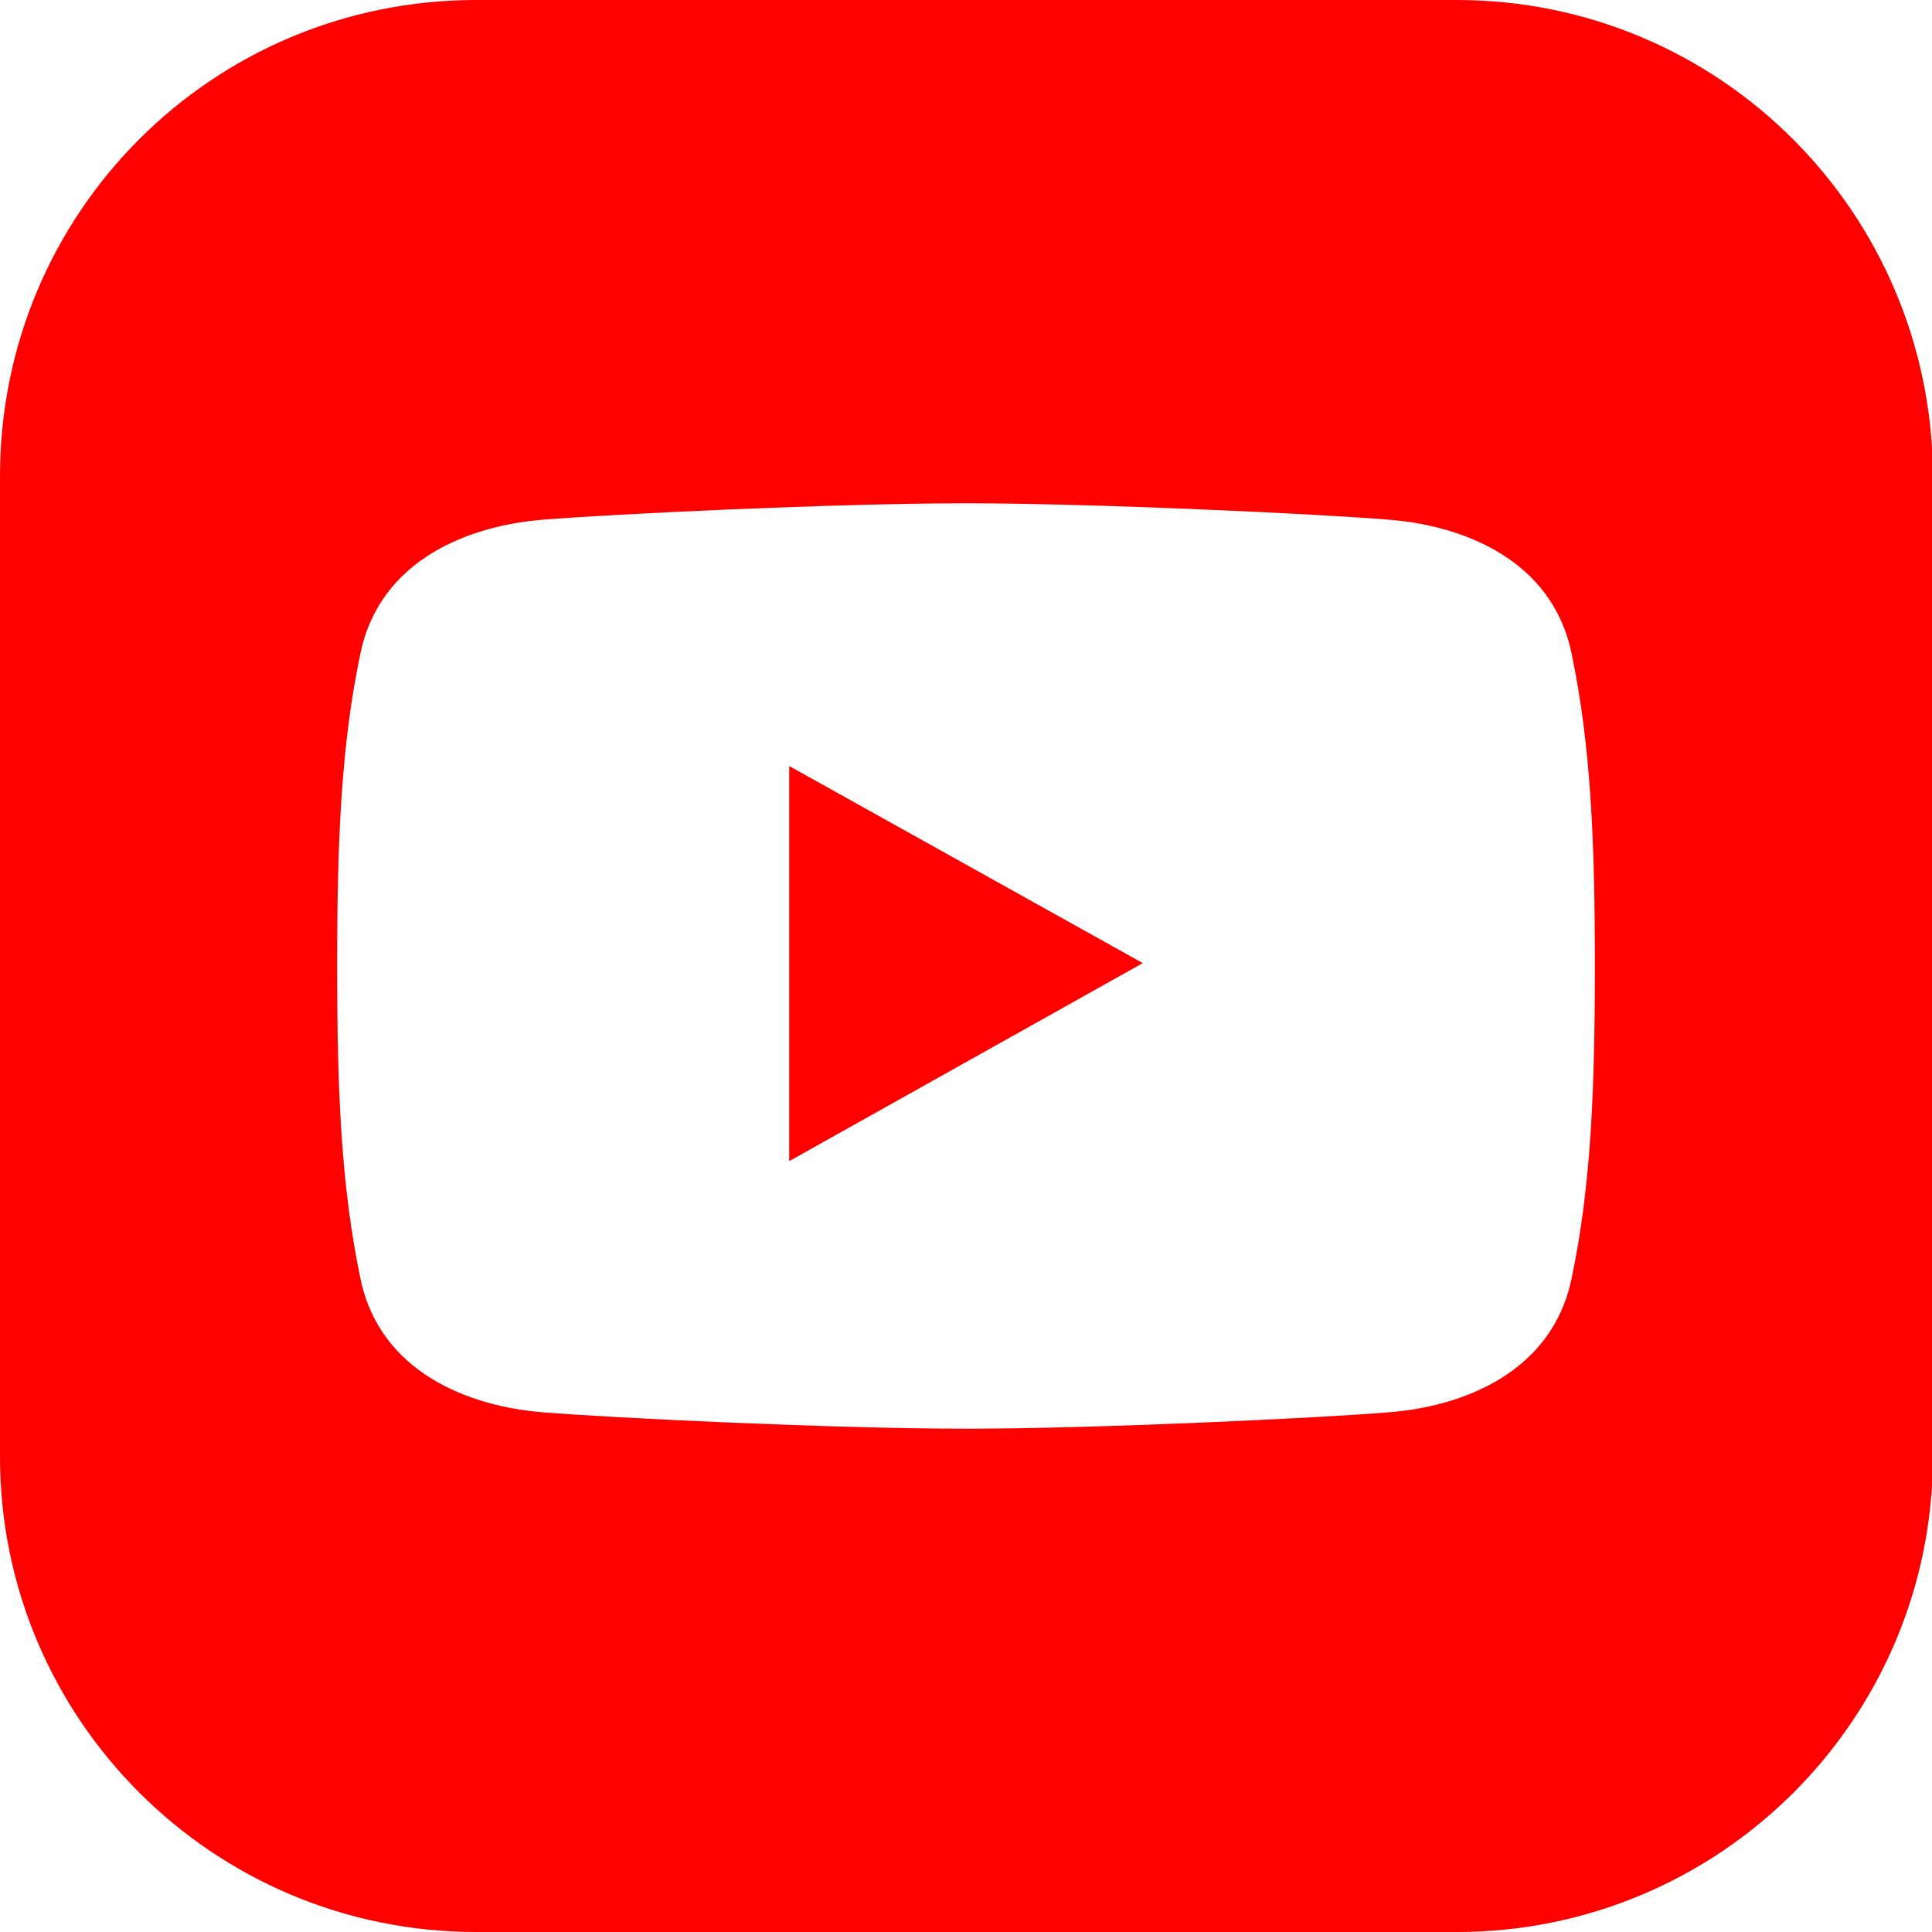
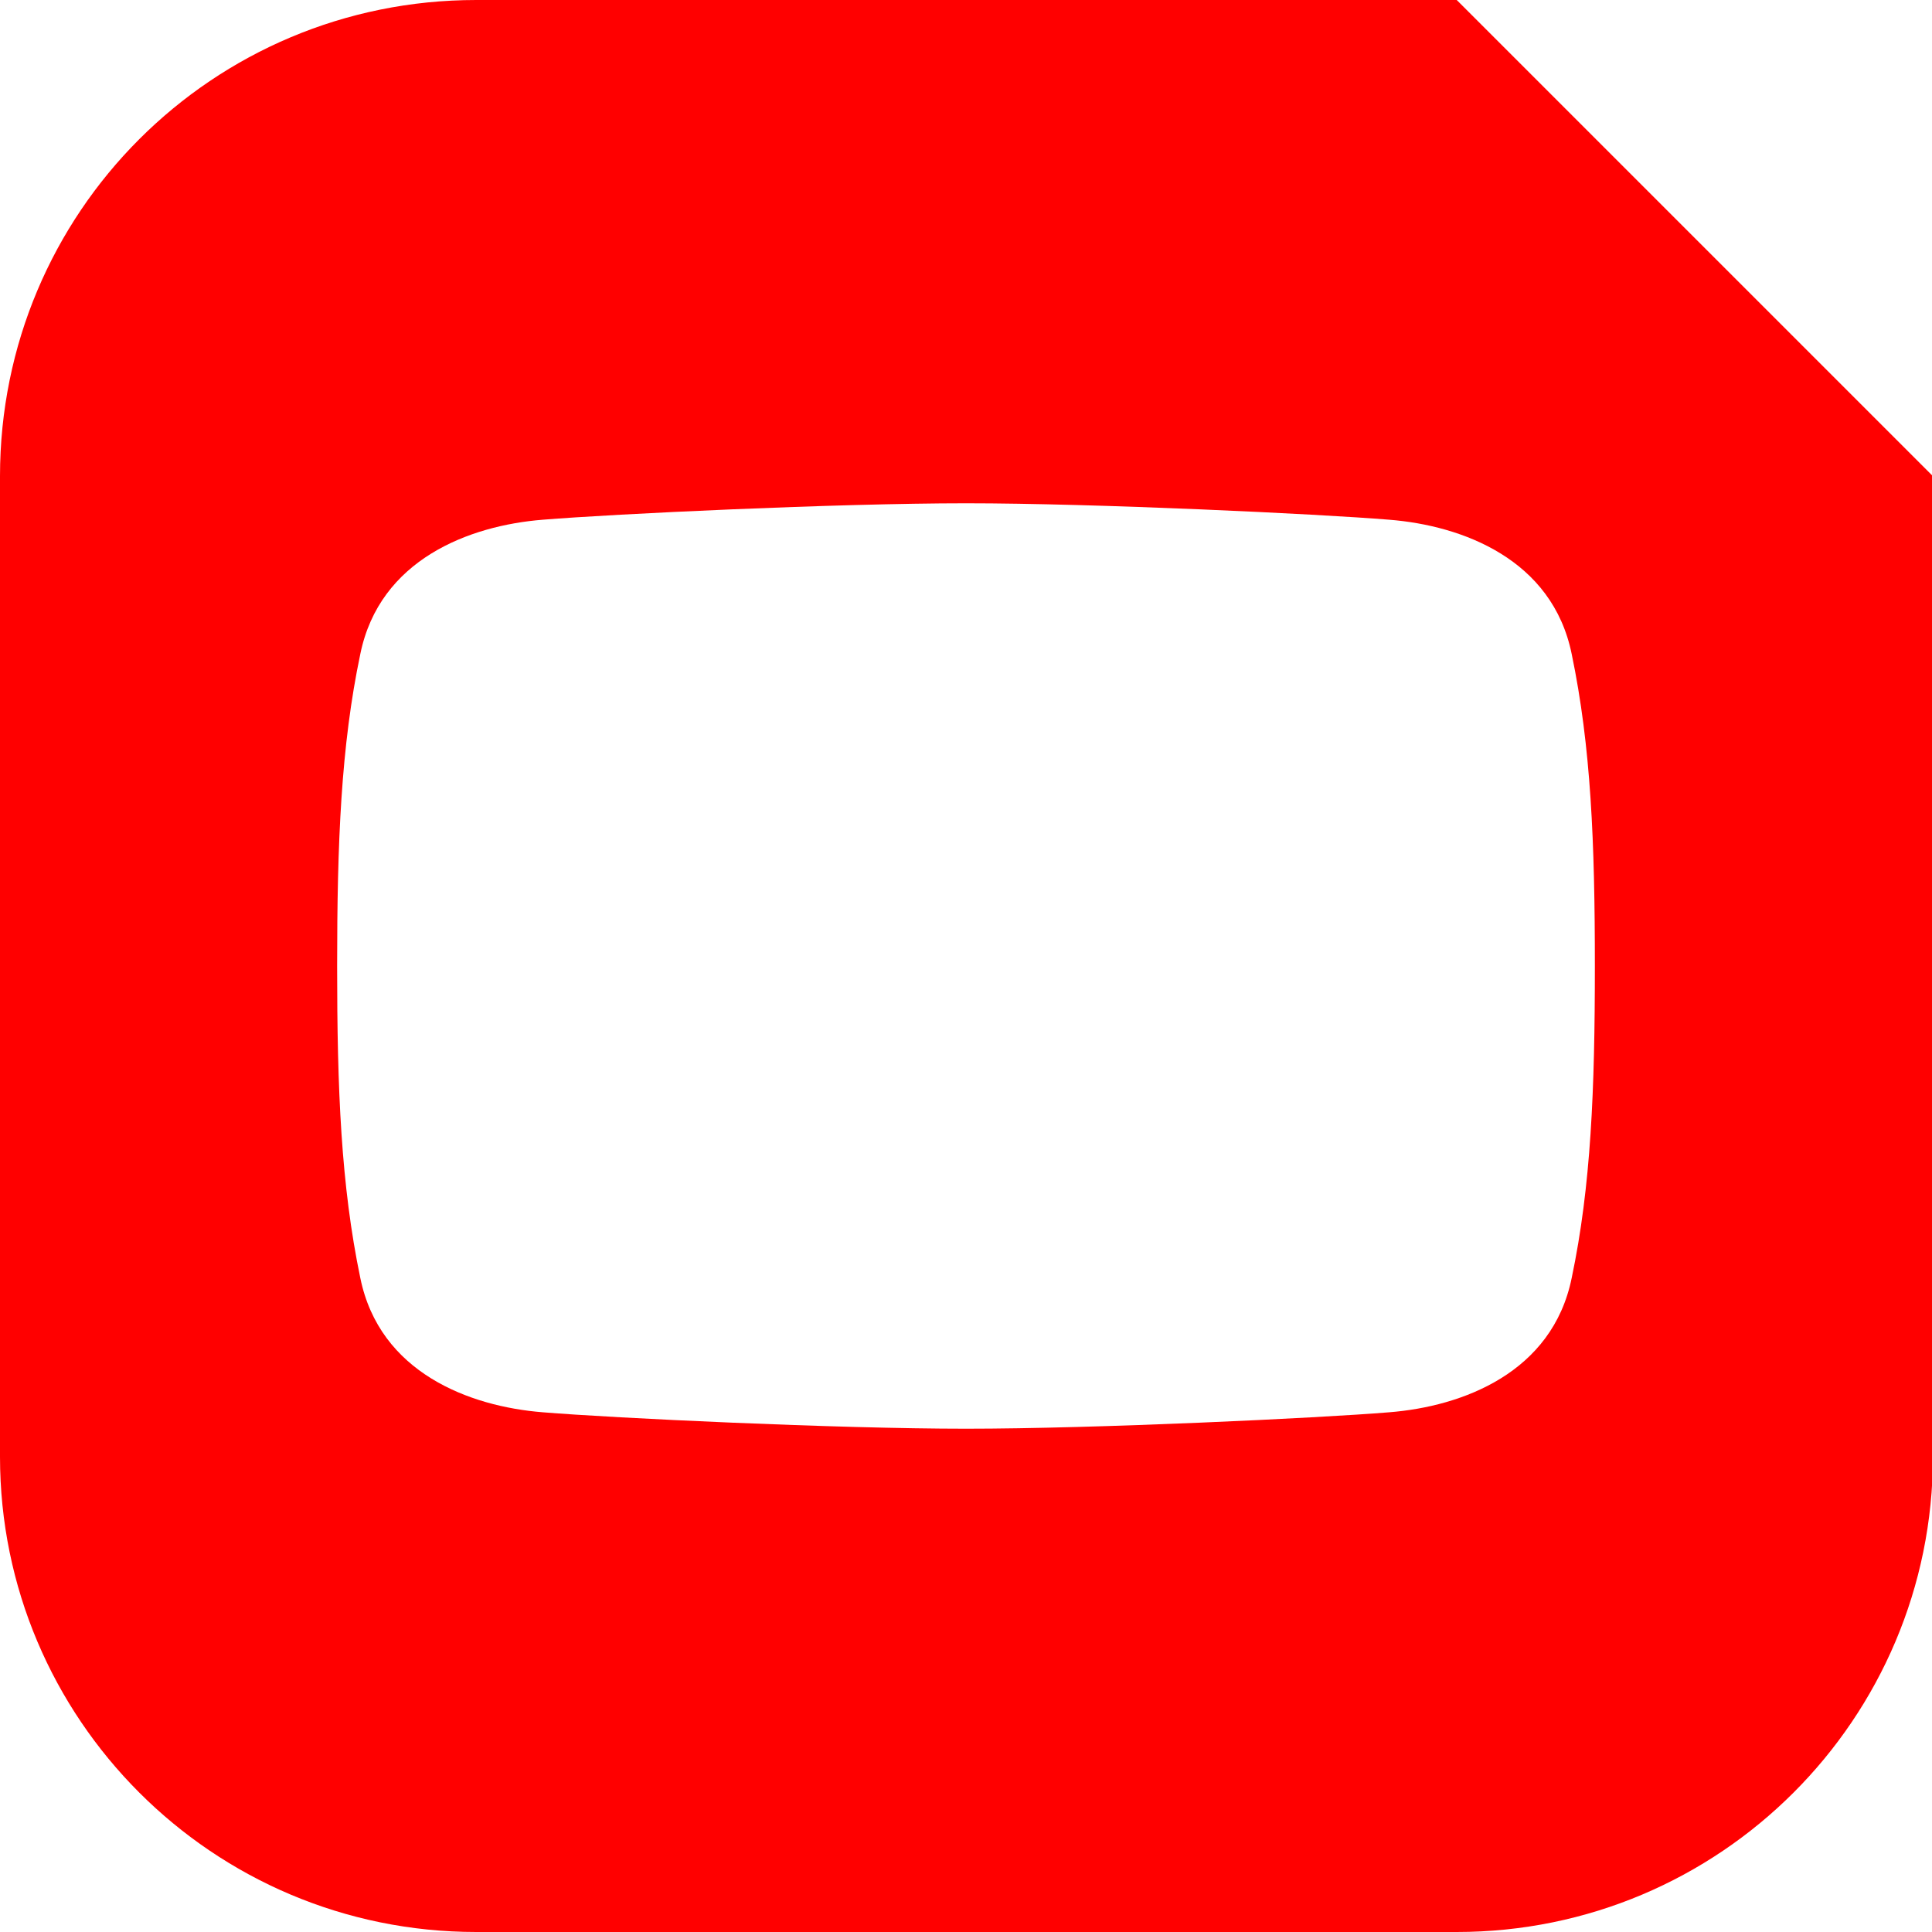
<svg xmlns="http://www.w3.org/2000/svg" version="1.1" id="Layer_1" x="0px" y="0px" viewBox="0 0 200 200" style="enable-background:new 0 0 200 200;" xml:space="preserve">
  <style type="text/css">
	.st0{fill:#FF0000;}
</style>
-   <path class="st0" d="M150.8,0H49.3C22,0,0,22,0,49.3v101.5C0,177.9,22,200,49.3,200h101.5c27.2,0,49.3-22,49.3-49.3V49.3  C200,22,178,0,150.8,0z M162.7,132.3c-2,9.8-11.3,13.3-18.9,13.9c-7.3,0.6-30.4,1.7-43.8,1.7s-36.5-1.1-43.8-1.7  c-7.6-0.6-16.9-4.1-18.9-13.9c-2-9.6-2.4-19.5-2.4-32.3s0.4-22.8,2.4-32.3c2-9.8,11.3-13.3,18.9-13.9c7.3-0.6,30.4-1.7,43.8-1.7  s36.5,1.1,43.8,1.7c7.6,0.6,16.9,4.1,18.9,13.9c2,9.6,2.4,19.5,2.4,32.3C165.1,112.8,164.7,122.8,162.7,132.3z" />
-   <polygon class="st0" points="81.7,120.2 118.3,99.7 81.7,79.3 " />
+   <path class="st0" d="M150.8,0H49.3C22,0,0,22,0,49.3v101.5C0,177.9,22,200,49.3,200h101.5c27.2,0,49.3-22,49.3-49.3V49.3  z M162.7,132.3c-2,9.8-11.3,13.3-18.9,13.9c-7.3,0.6-30.4,1.7-43.8,1.7s-36.5-1.1-43.8-1.7  c-7.6-0.6-16.9-4.1-18.9-13.9c-2-9.6-2.4-19.5-2.4-32.3s0.4-22.8,2.4-32.3c2-9.8,11.3-13.3,18.9-13.9c7.3-0.6,30.4-1.7,43.8-1.7  s36.5,1.1,43.8,1.7c7.6,0.6,16.9,4.1,18.9,13.9c2,9.6,2.4,19.5,2.4,32.3C165.1,112.8,164.7,122.8,162.7,132.3z" />
</svg>